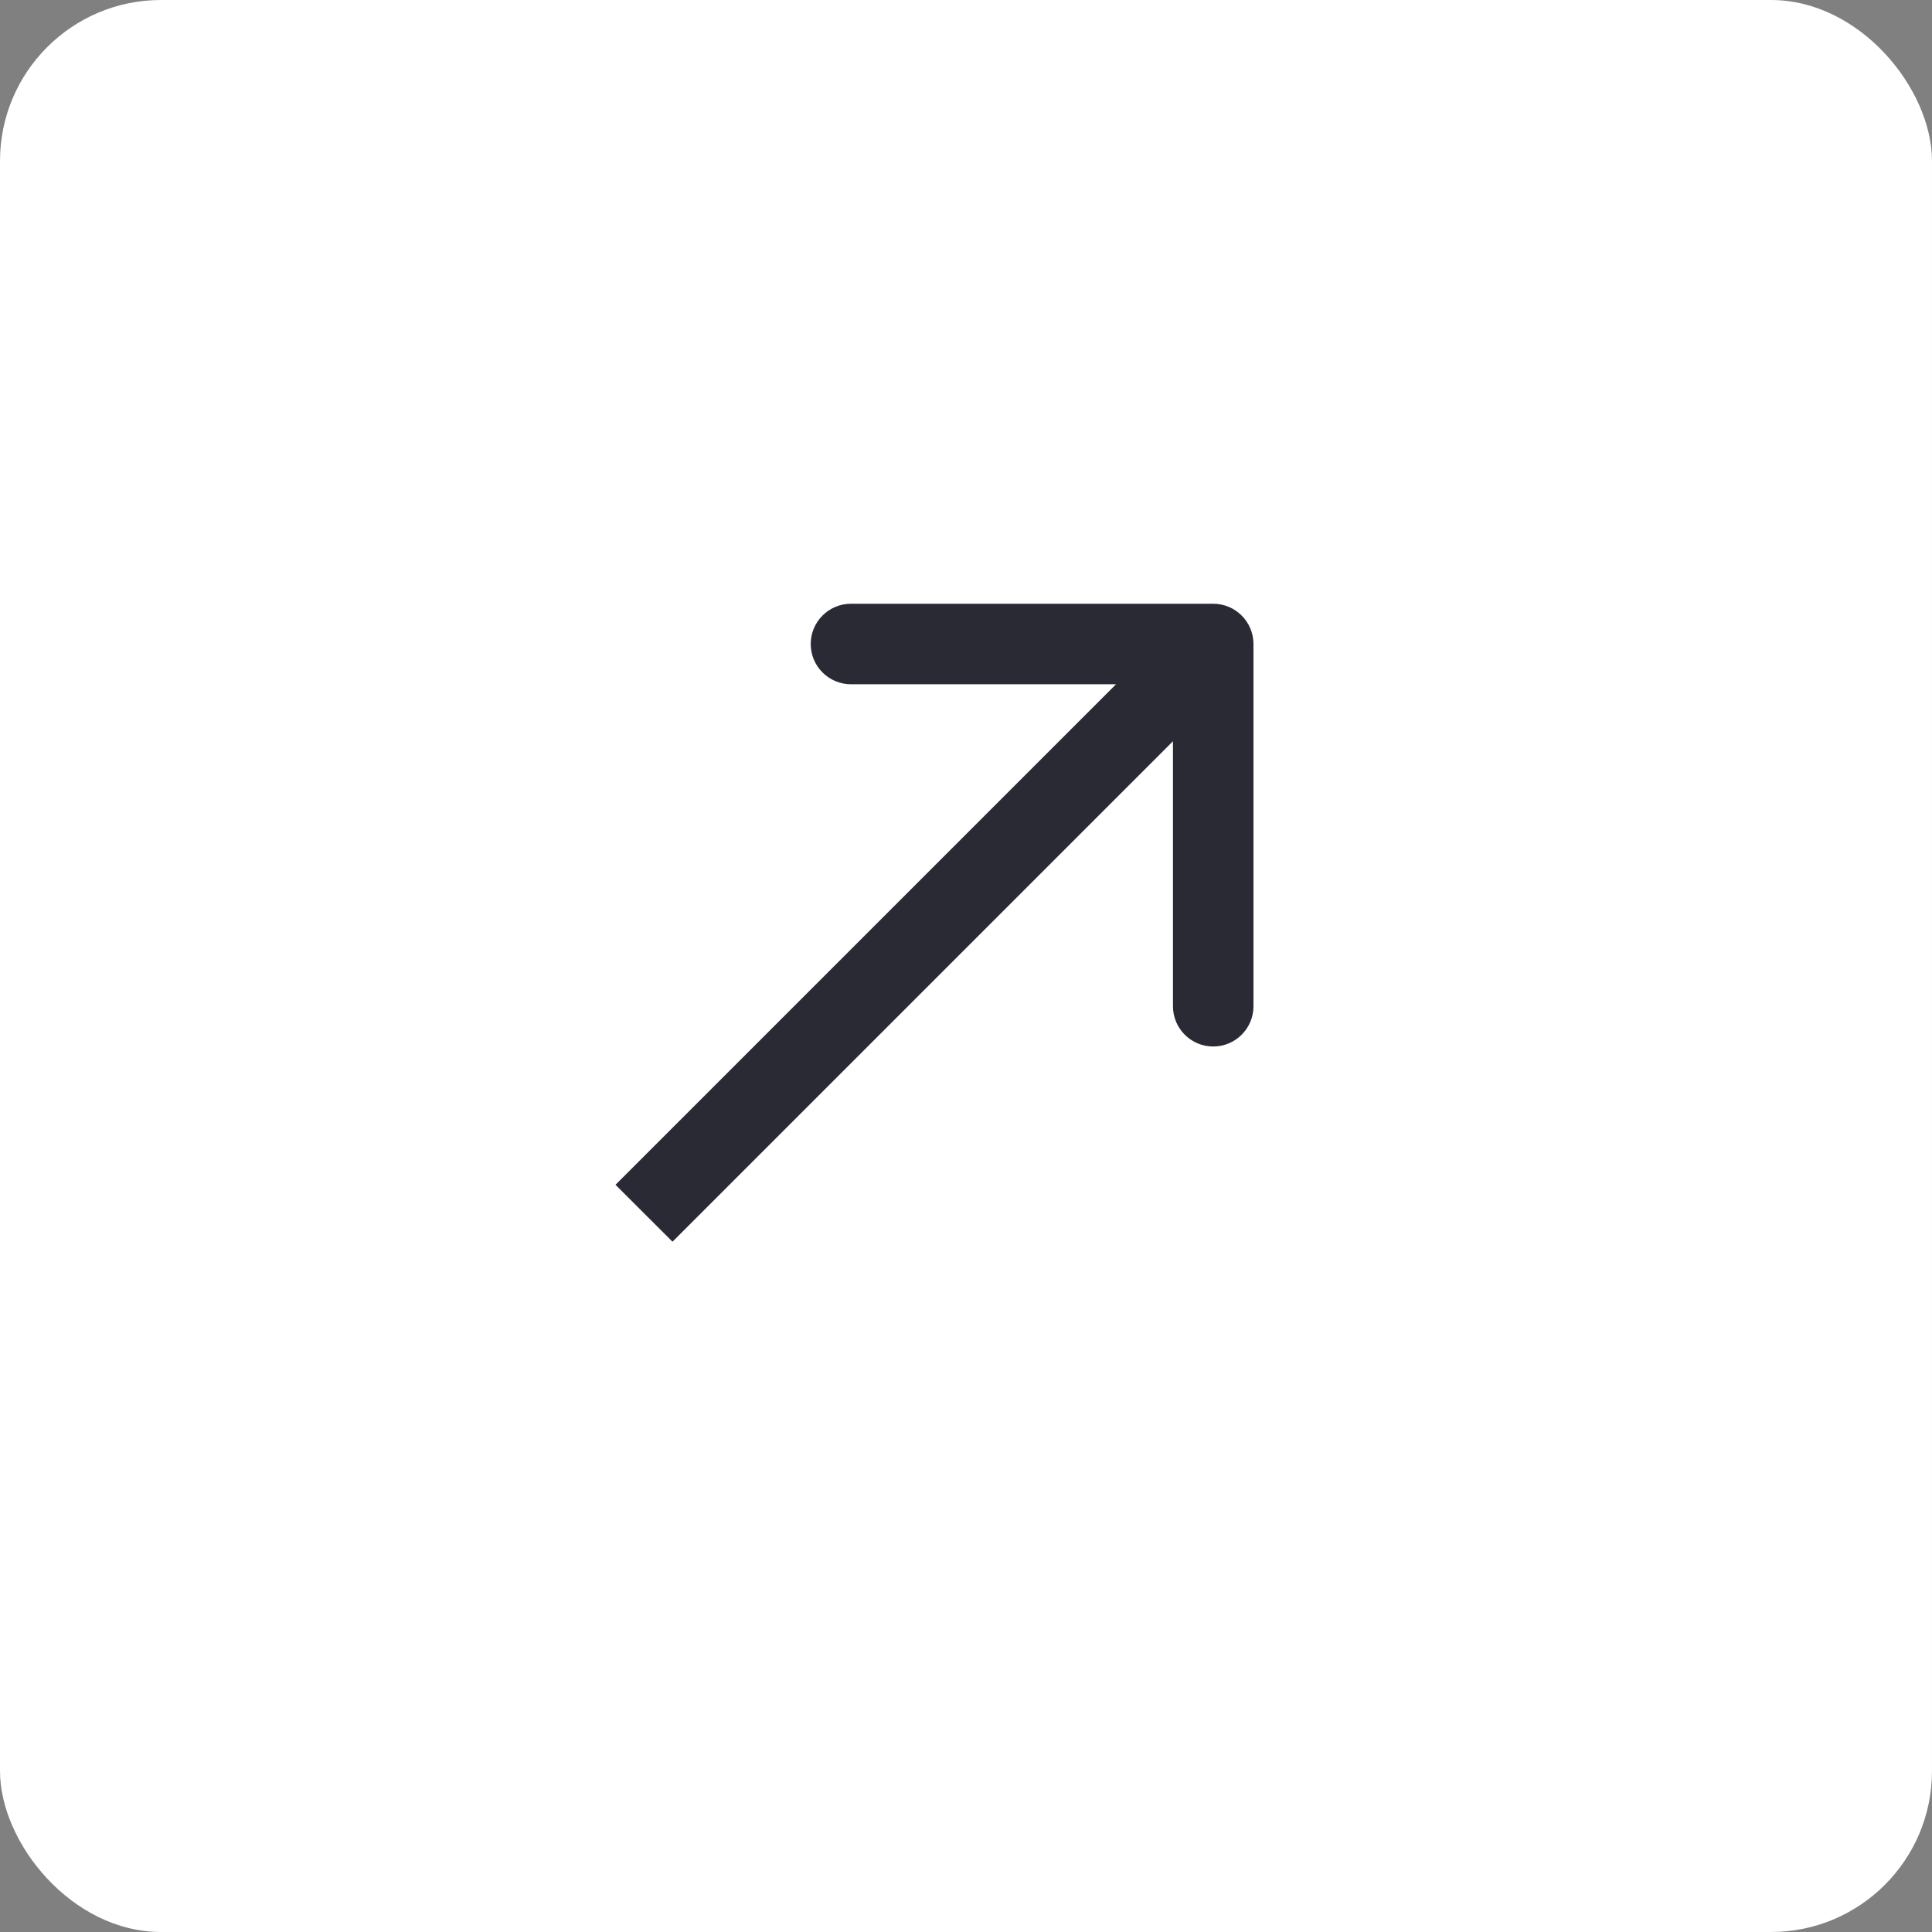
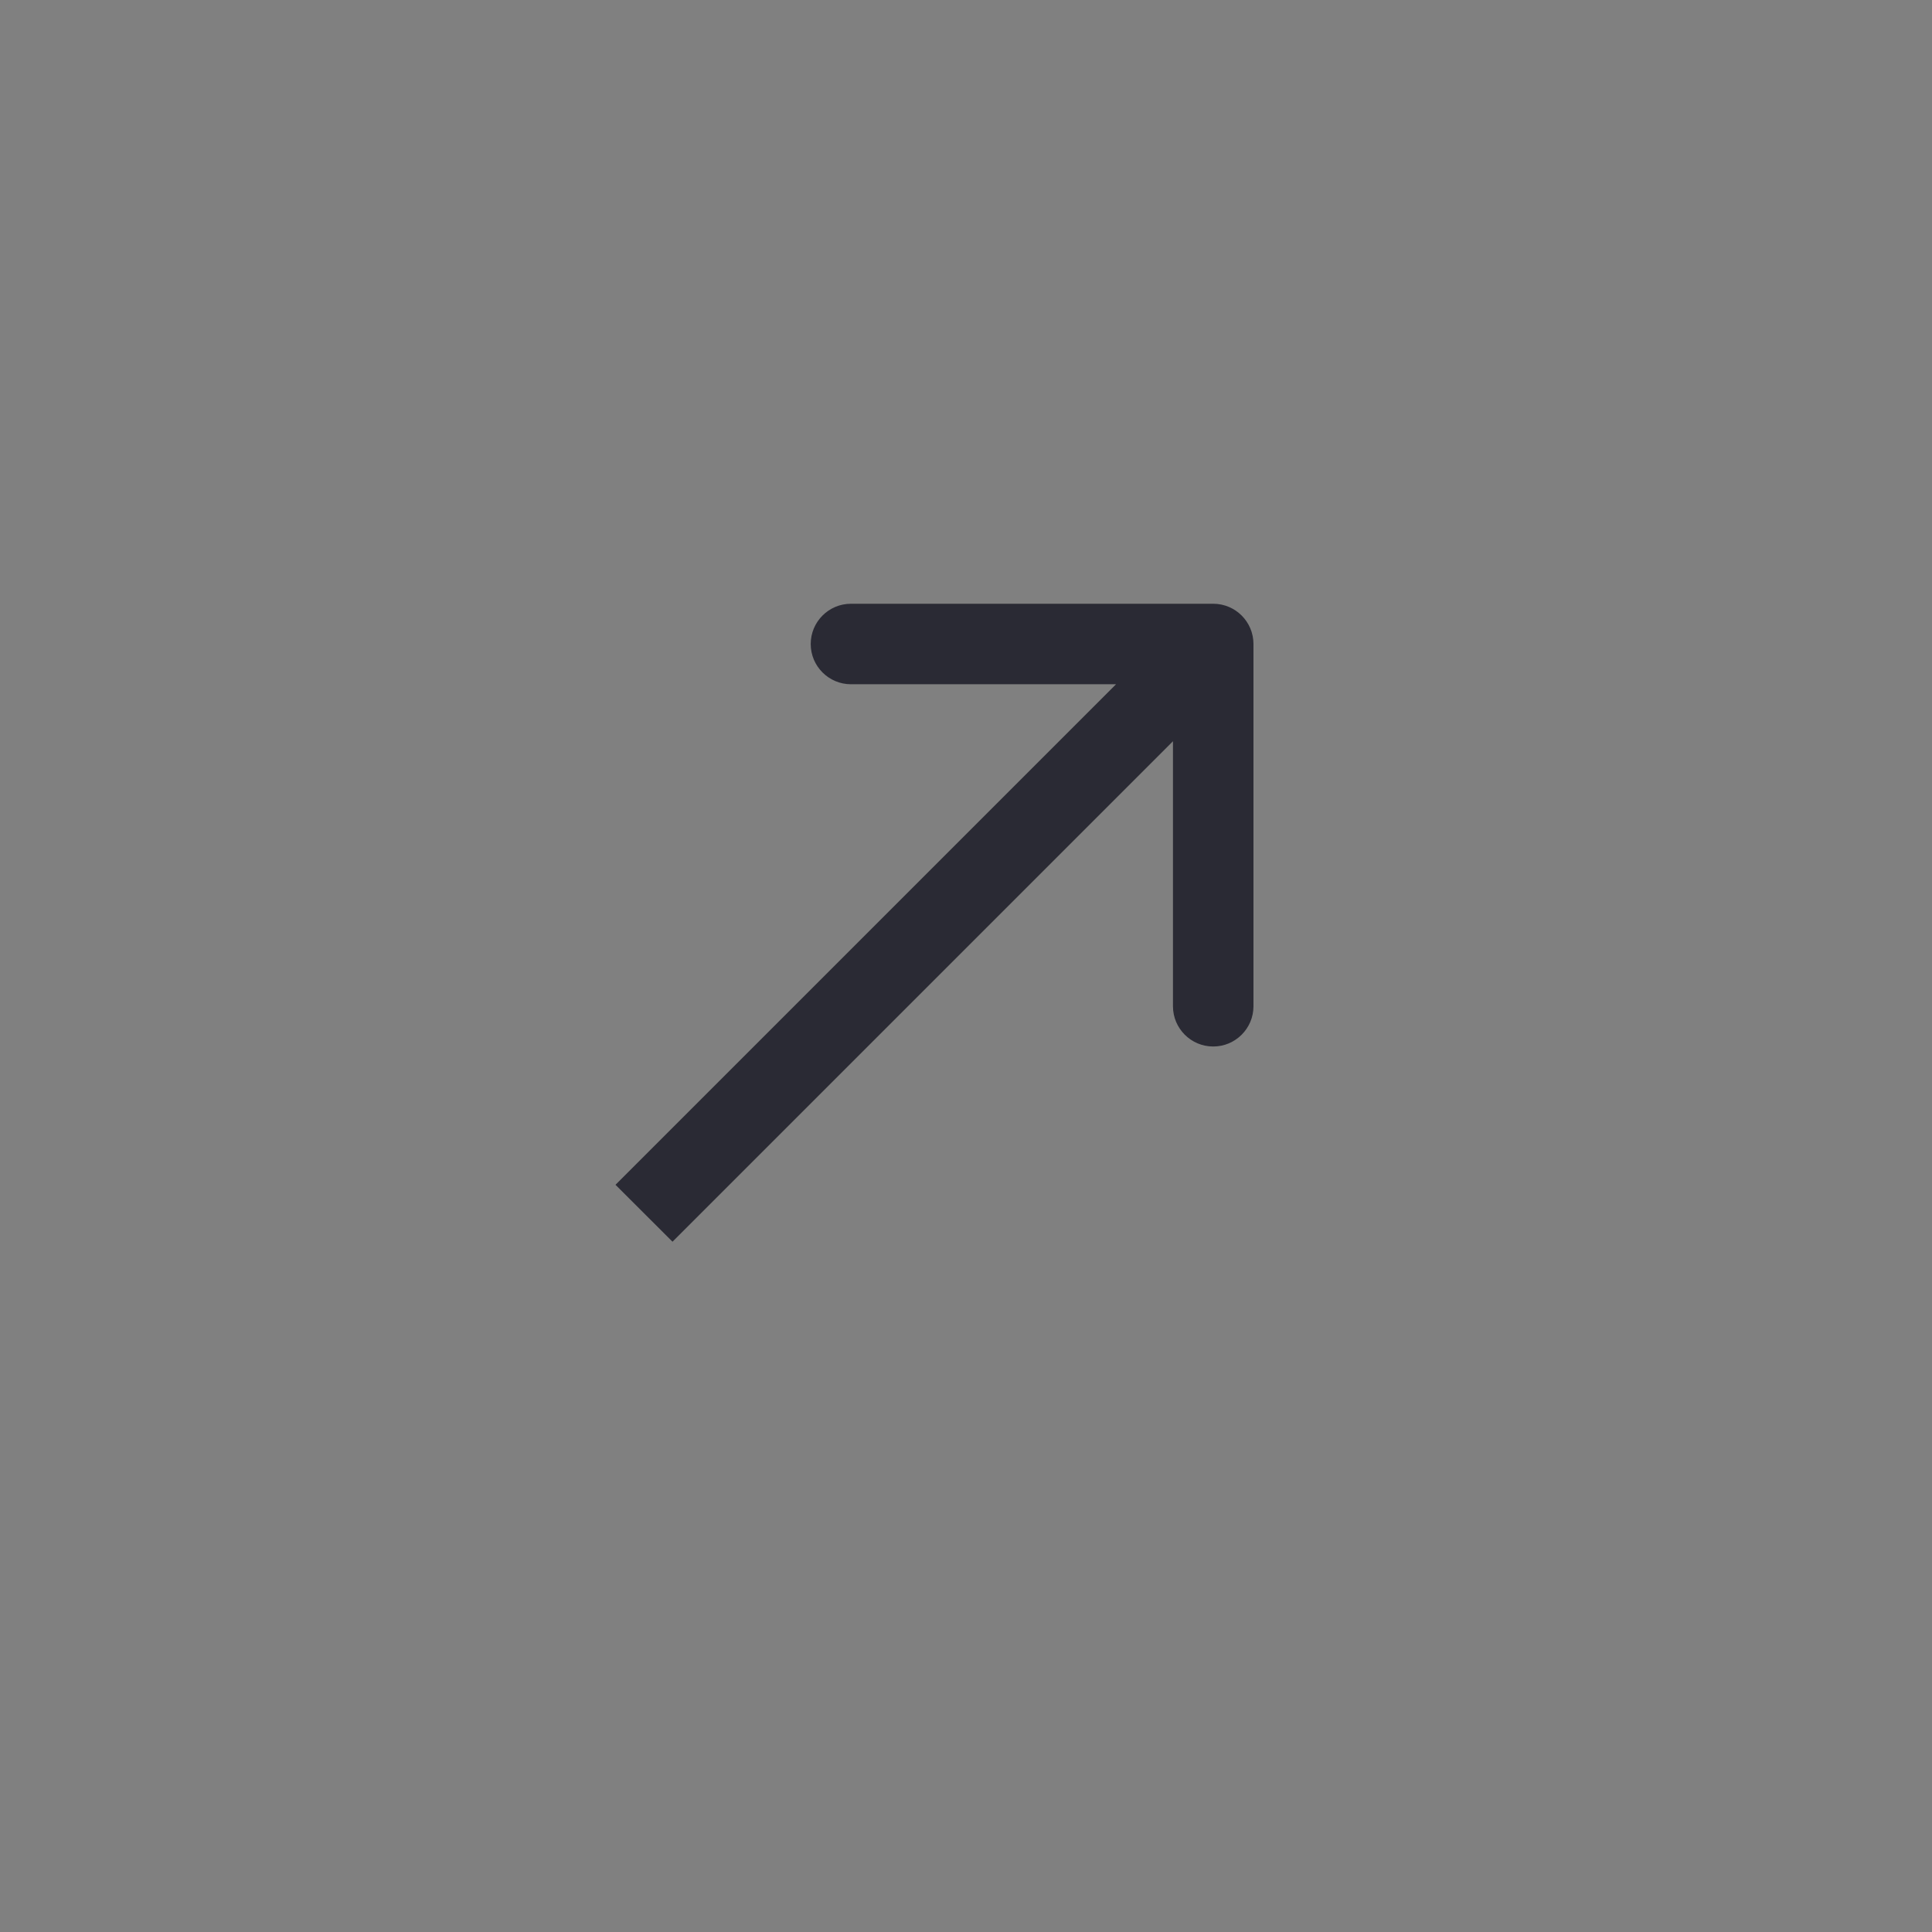
<svg xmlns="http://www.w3.org/2000/svg" width="24" height="24" viewBox="0 0 24 24" fill="none">
  <rect x="0" y="0" width="24" height="24" fill="#808080" stroke="none" />
-   <rect width="24" height="24" rx="2" fill="white" />
-   <path d="M15.571 8C15.571 7.724 15.347 7.5 15.071 7.5L10.571 7.5C10.295 7.5 10.071 7.724 10.071 8C10.071 8.276 10.295 8.5 10.571 8.5H14.571V12.5C14.571 12.776 14.795 13 15.071 13C15.347 13 15.571 12.776 15.571 12.5L15.571 8ZM8.354 15.425L15.425 8.354L14.717 7.647L7.646 14.718L8.354 15.425Z" fill="#2A2A34" />
+   <path d="M15.571 8C15.571 7.724 15.347 7.5 15.071 7.5L10.571 7.5C10.295 7.5 10.071 7.724 10.071 8C10.071 8.276 10.295 8.5 10.571 8.5H14.571V12.5C14.571 12.776 14.795 13 15.071 13C15.347 13 15.571 12.776 15.571 12.5ZM8.354 15.425L15.425 8.354L14.717 7.647L7.646 14.718L8.354 15.425Z" fill="#2A2A34" />
</svg>